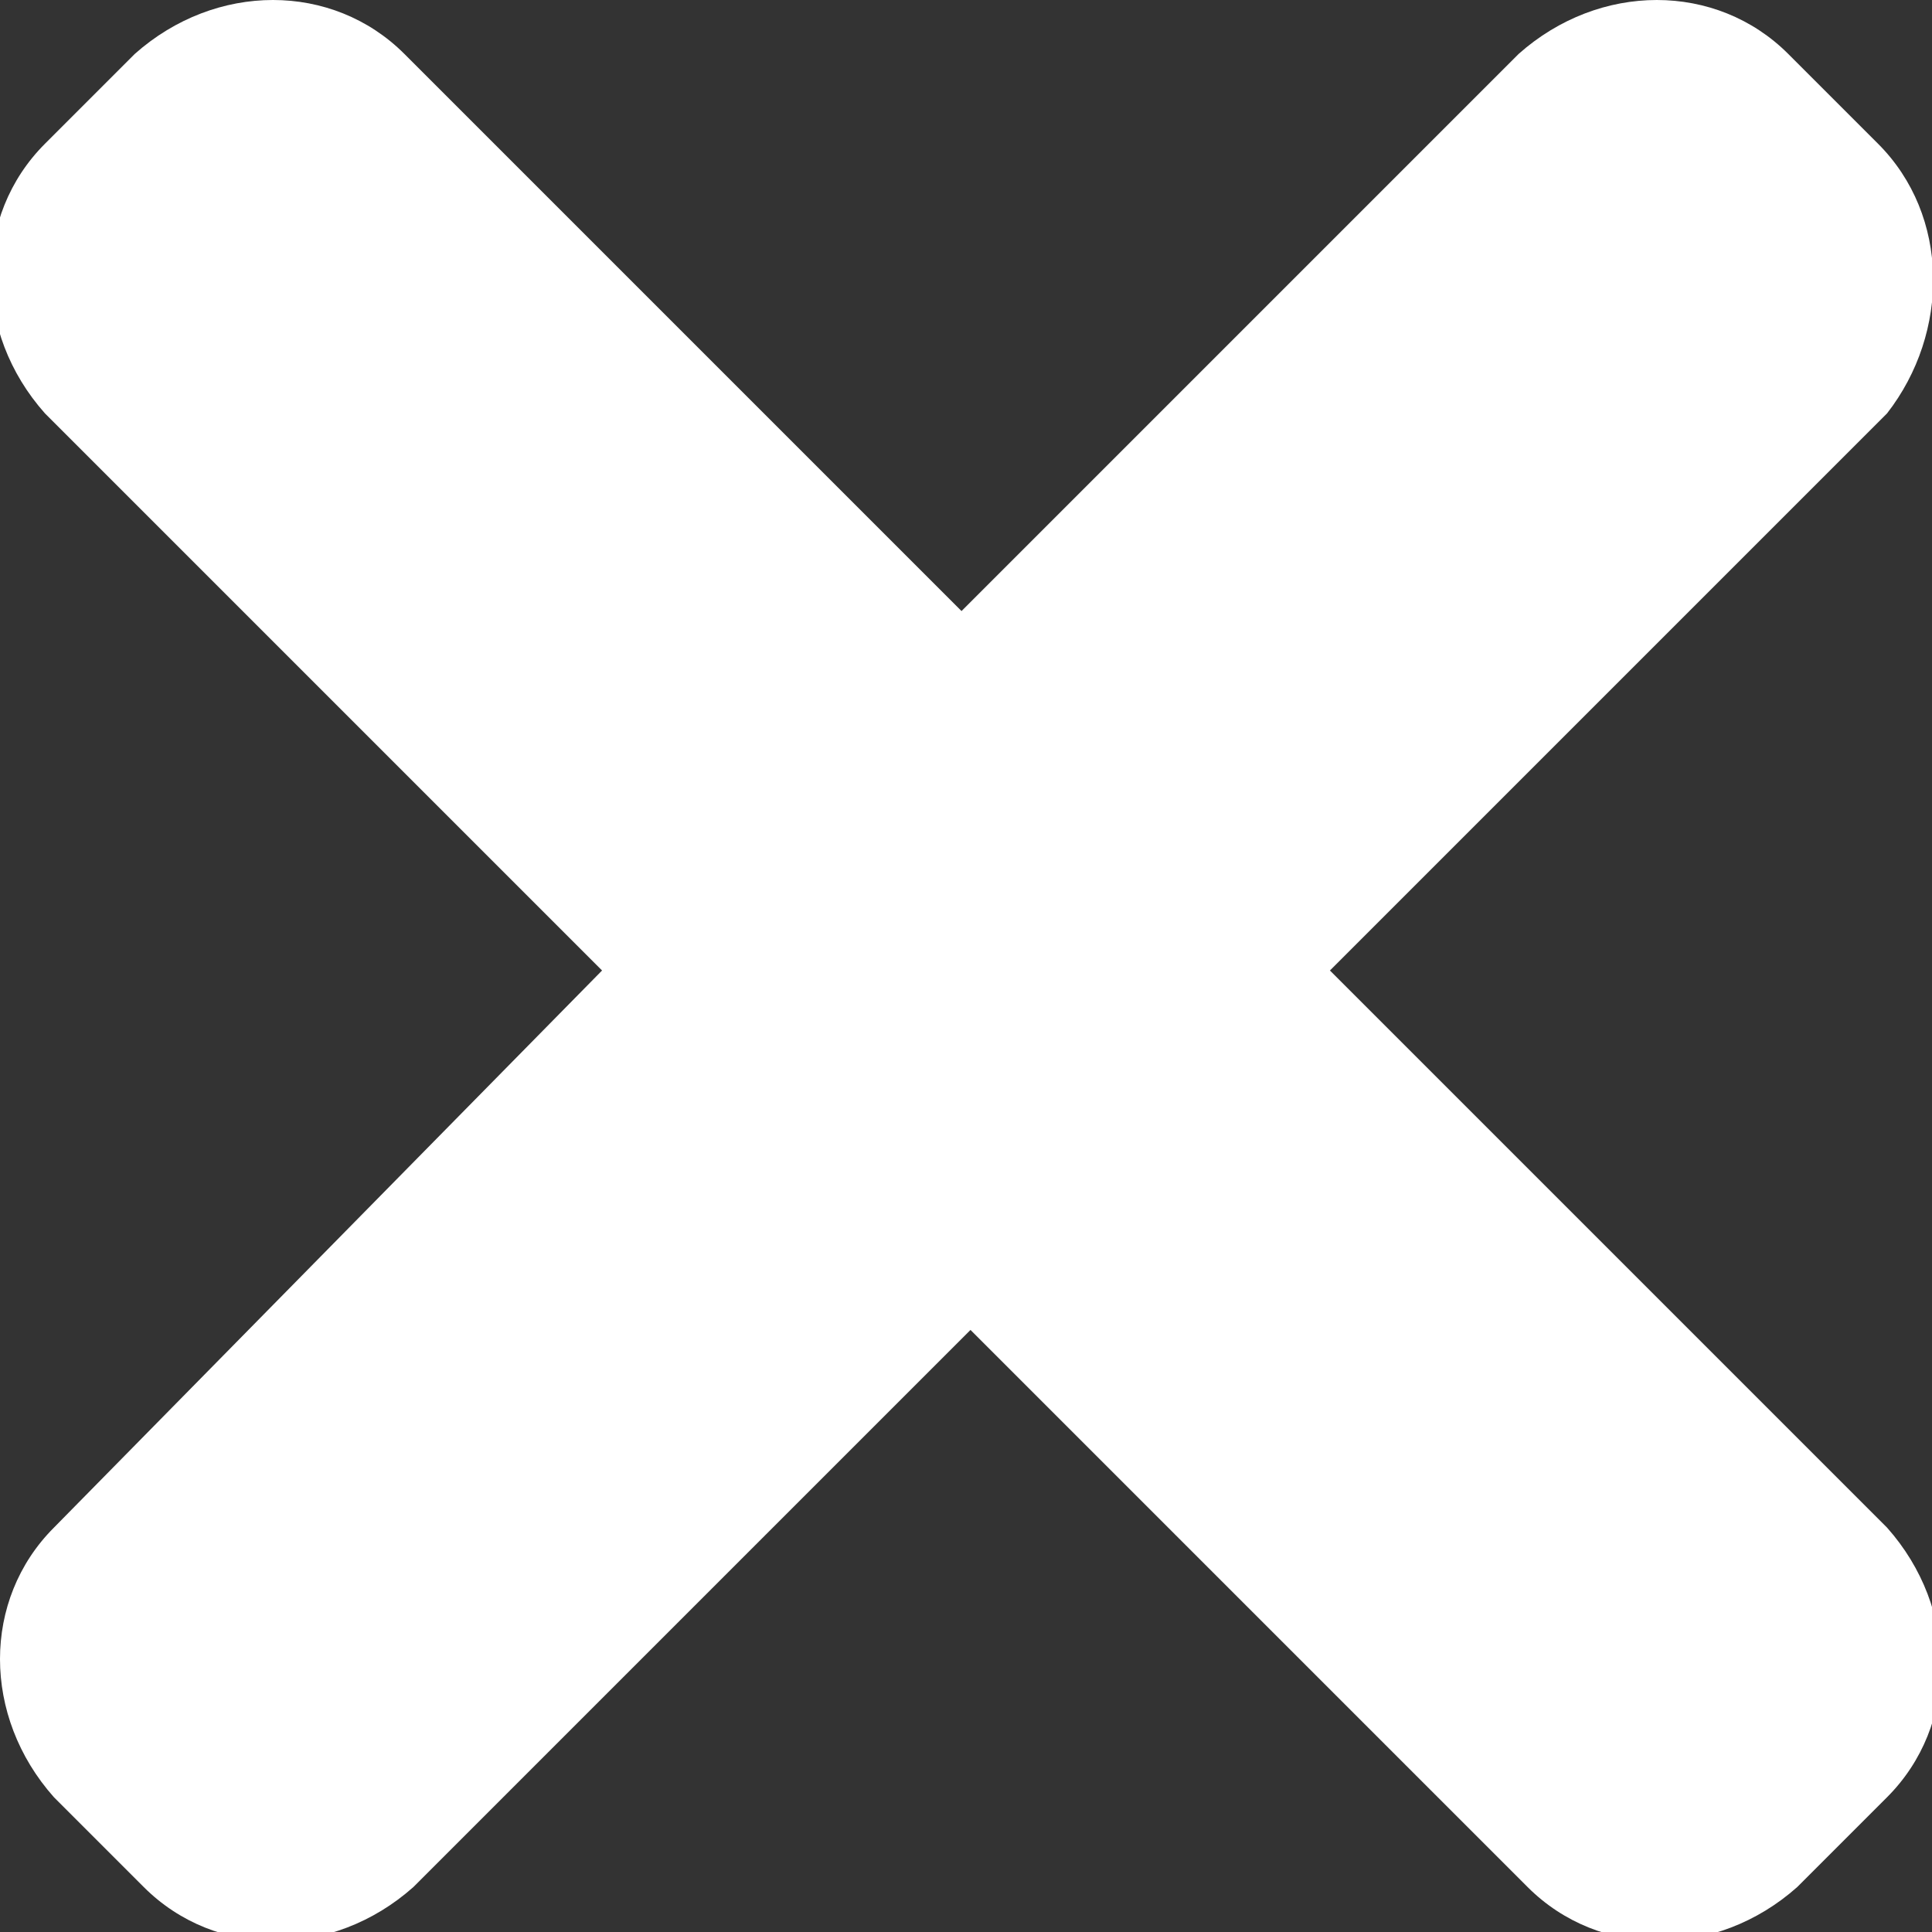
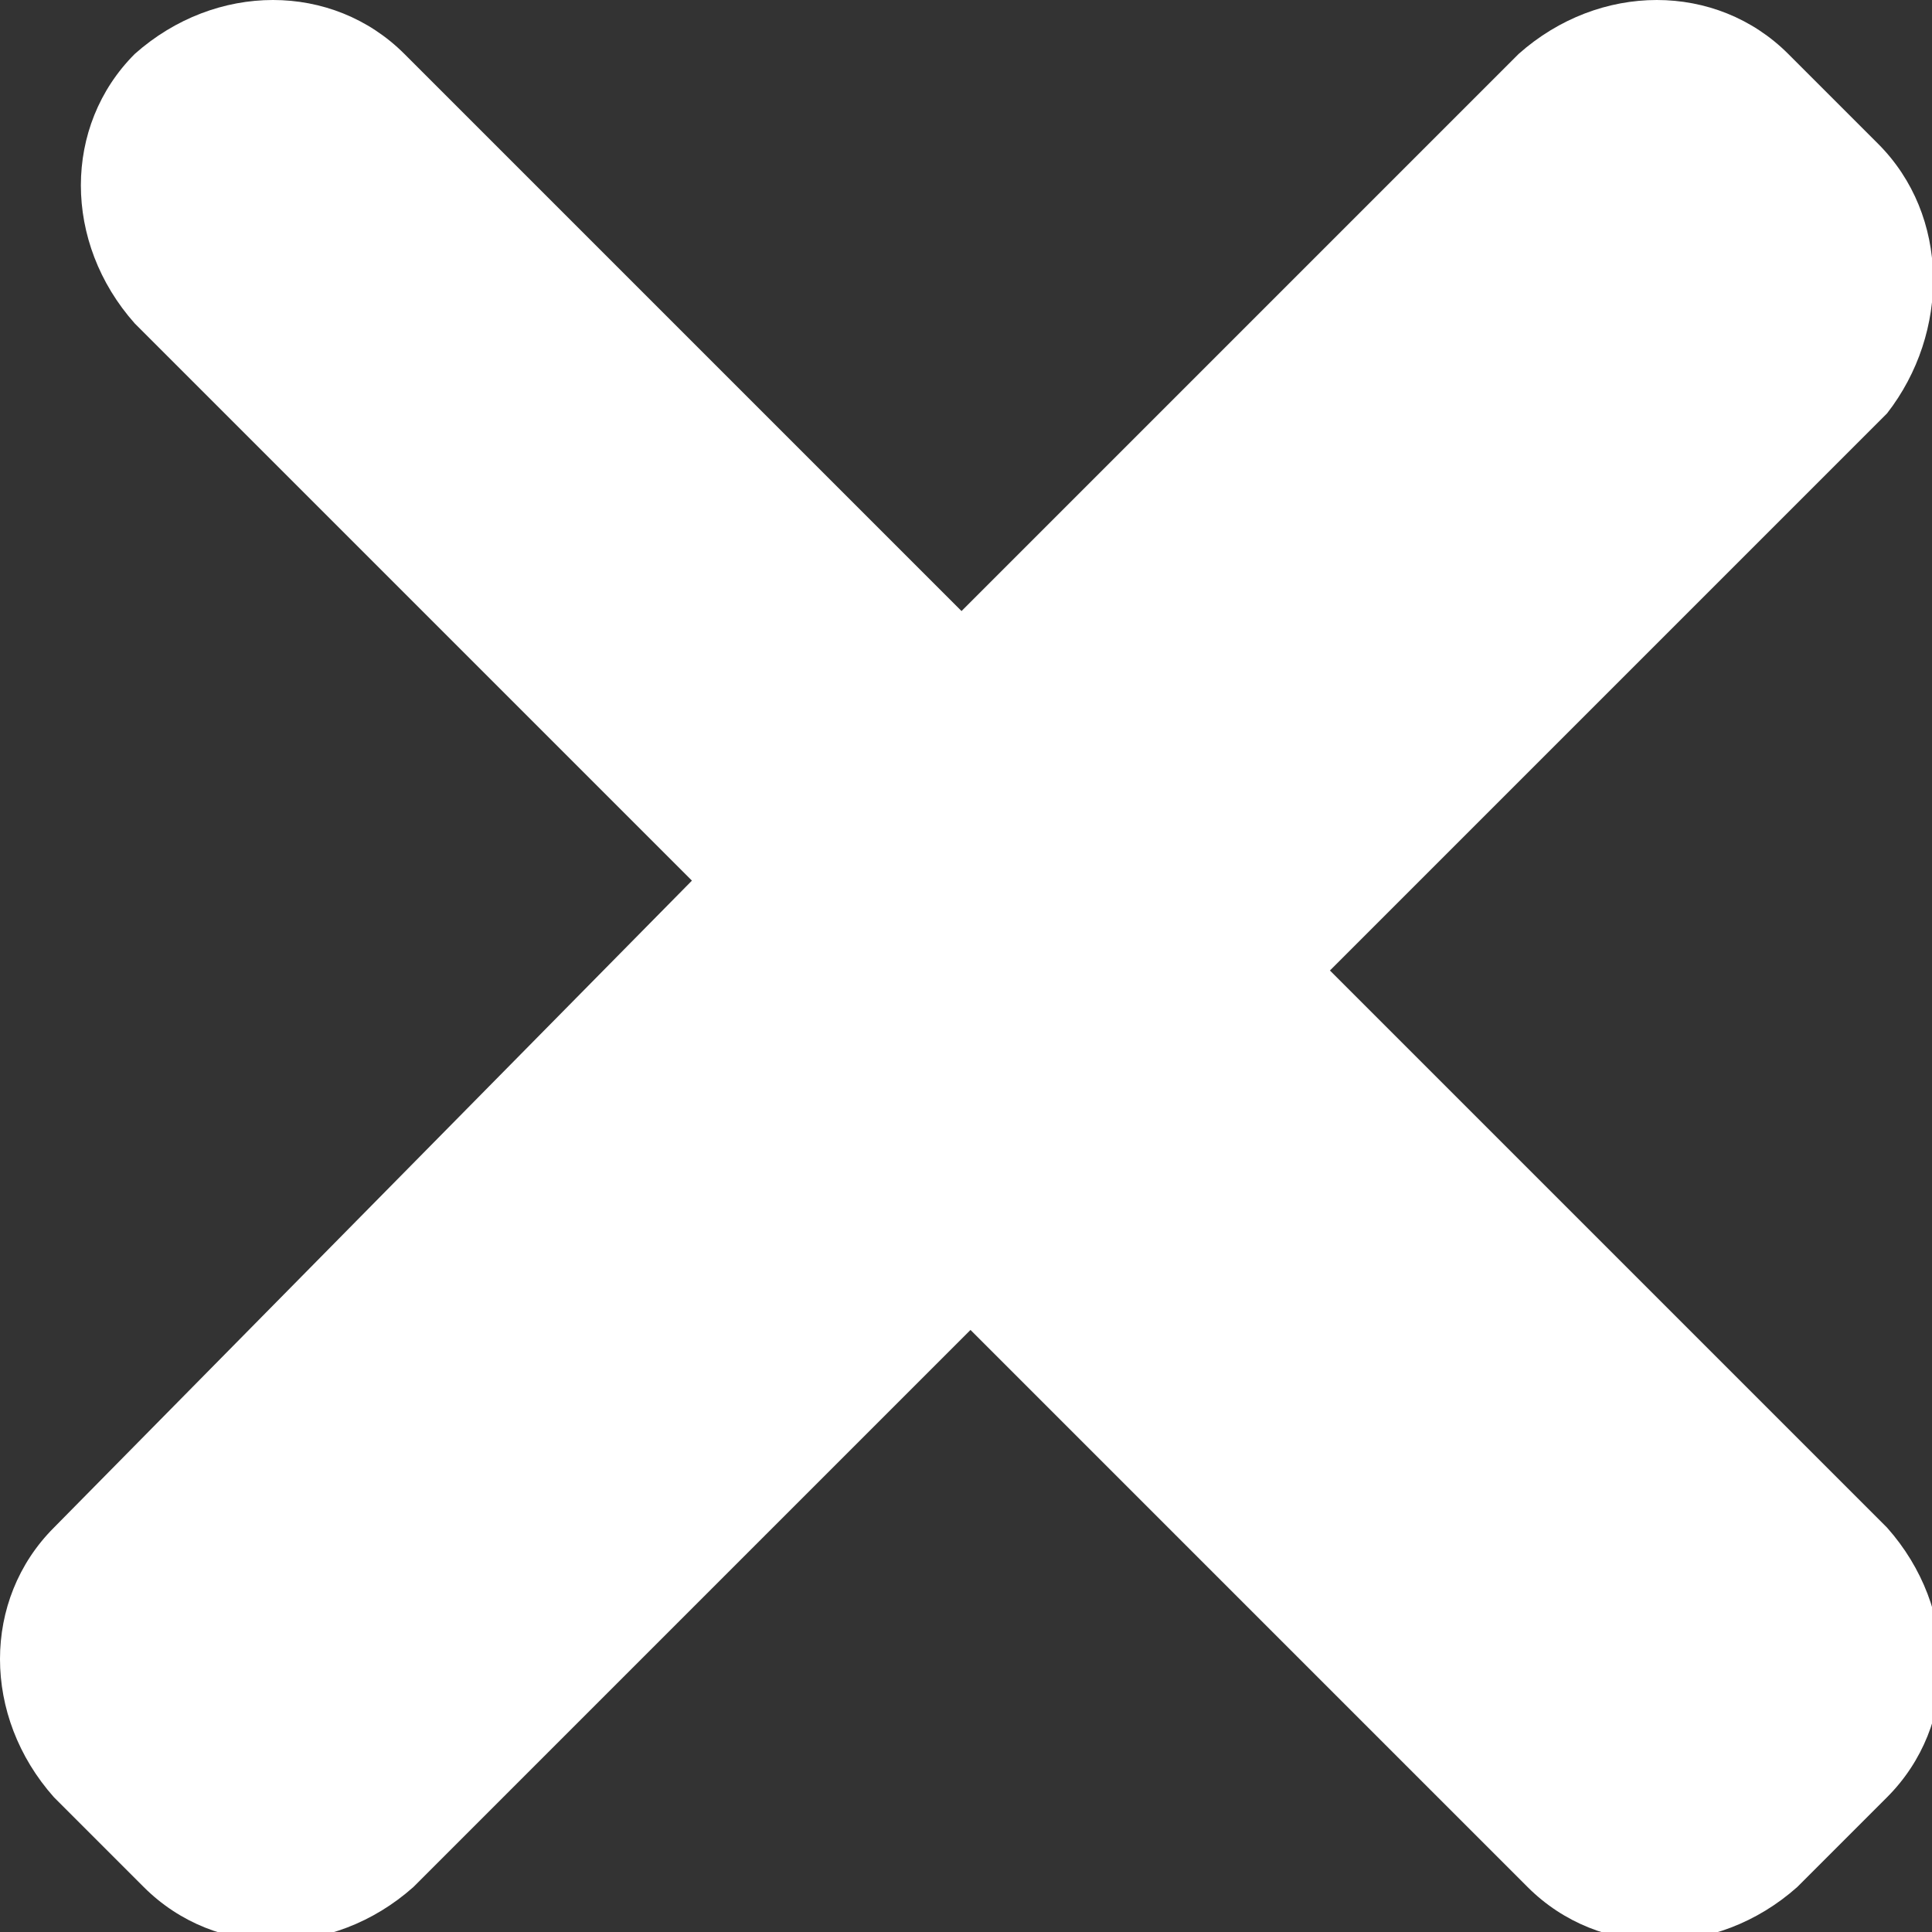
<svg xmlns="http://www.w3.org/2000/svg" version="1.1" id="レイヤー_1" x="0px" y="0px" width="21.5px" height="21.5px" viewBox="0 0 21.5 21.5" style="enable-background:new 0 0 21.5 21.5;" xml:space="preserve">
  <rect x="0" y="0" width="21.5" height="21.5" fill="#333333" stroke="none" />
  <style type="text/css">
	.st0{fill:#FFFFFF;}
</style>
  <g>
-     <path class="st0" d="M20.9,1.6l-1-1c-0.8-0.8-2.1-0.8-3,0l-6.2,6.2L4.5,0.6c-0.8-0.8-2.1-0.8-3,0l-1,1c-0.8,0.8-0.8,2.1,0,3   l6.2,6.2L0.6,17c-0.8,0.8-0.8,2.1,0,3l1,1c0.8,0.8,2.1,0.8,3,0l6.2-6.2l6.2,6.2c0.8,0.8,2.1,0.8,3,0l1-1c0.8-0.8,0.8-2.1,0-3   l-6.2-6.2l6.2-6.2C21.7,3.7,21.7,2.4,20.9,1.6z" />
+     <path class="st0" d="M20.9,1.6l-1-1c-0.8-0.8-2.1-0.8-3,0l-6.2,6.2L4.5,0.6c-0.8-0.8-2.1-0.8-3,0c-0.8,0.8-0.8,2.1,0,3   l6.2,6.2L0.6,17c-0.8,0.8-0.8,2.1,0,3l1,1c0.8,0.8,2.1,0.8,3,0l6.2-6.2l6.2,6.2c0.8,0.8,2.1,0.8,3,0l1-1c0.8-0.8,0.8-2.1,0-3   l-6.2-6.2l6.2-6.2C21.7,3.7,21.7,2.4,20.9,1.6z" />
  </g>
</svg>